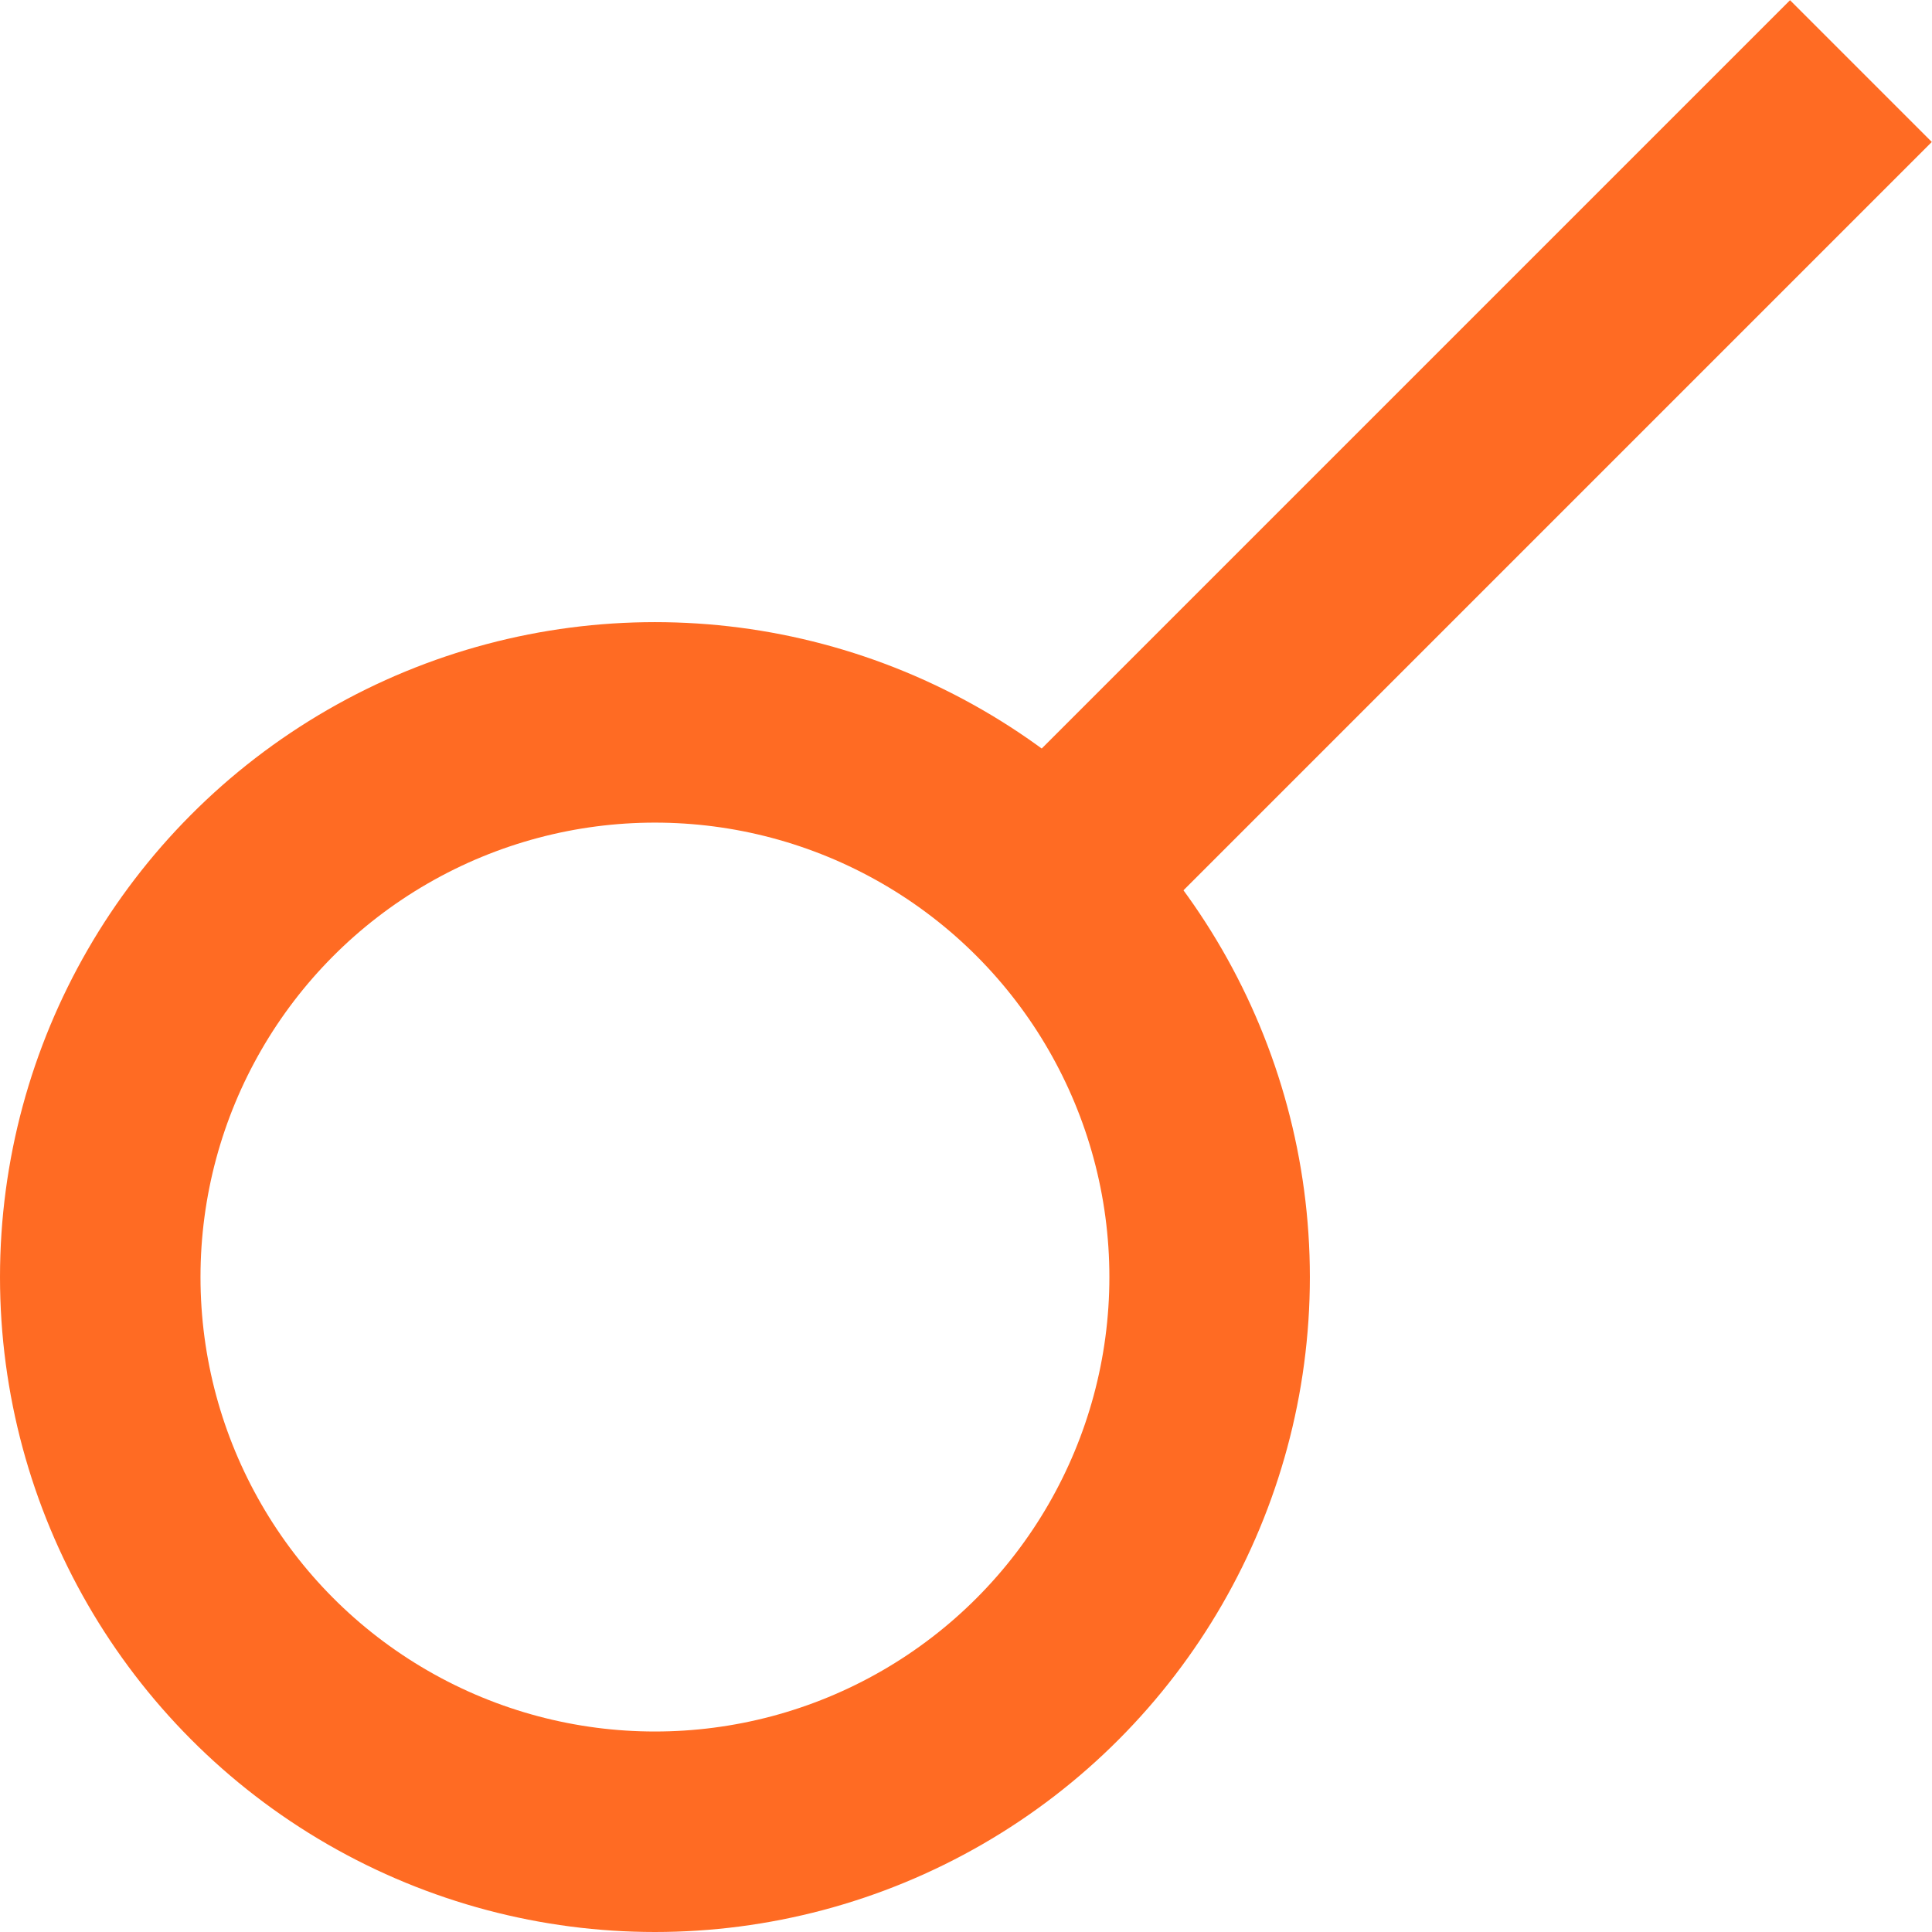
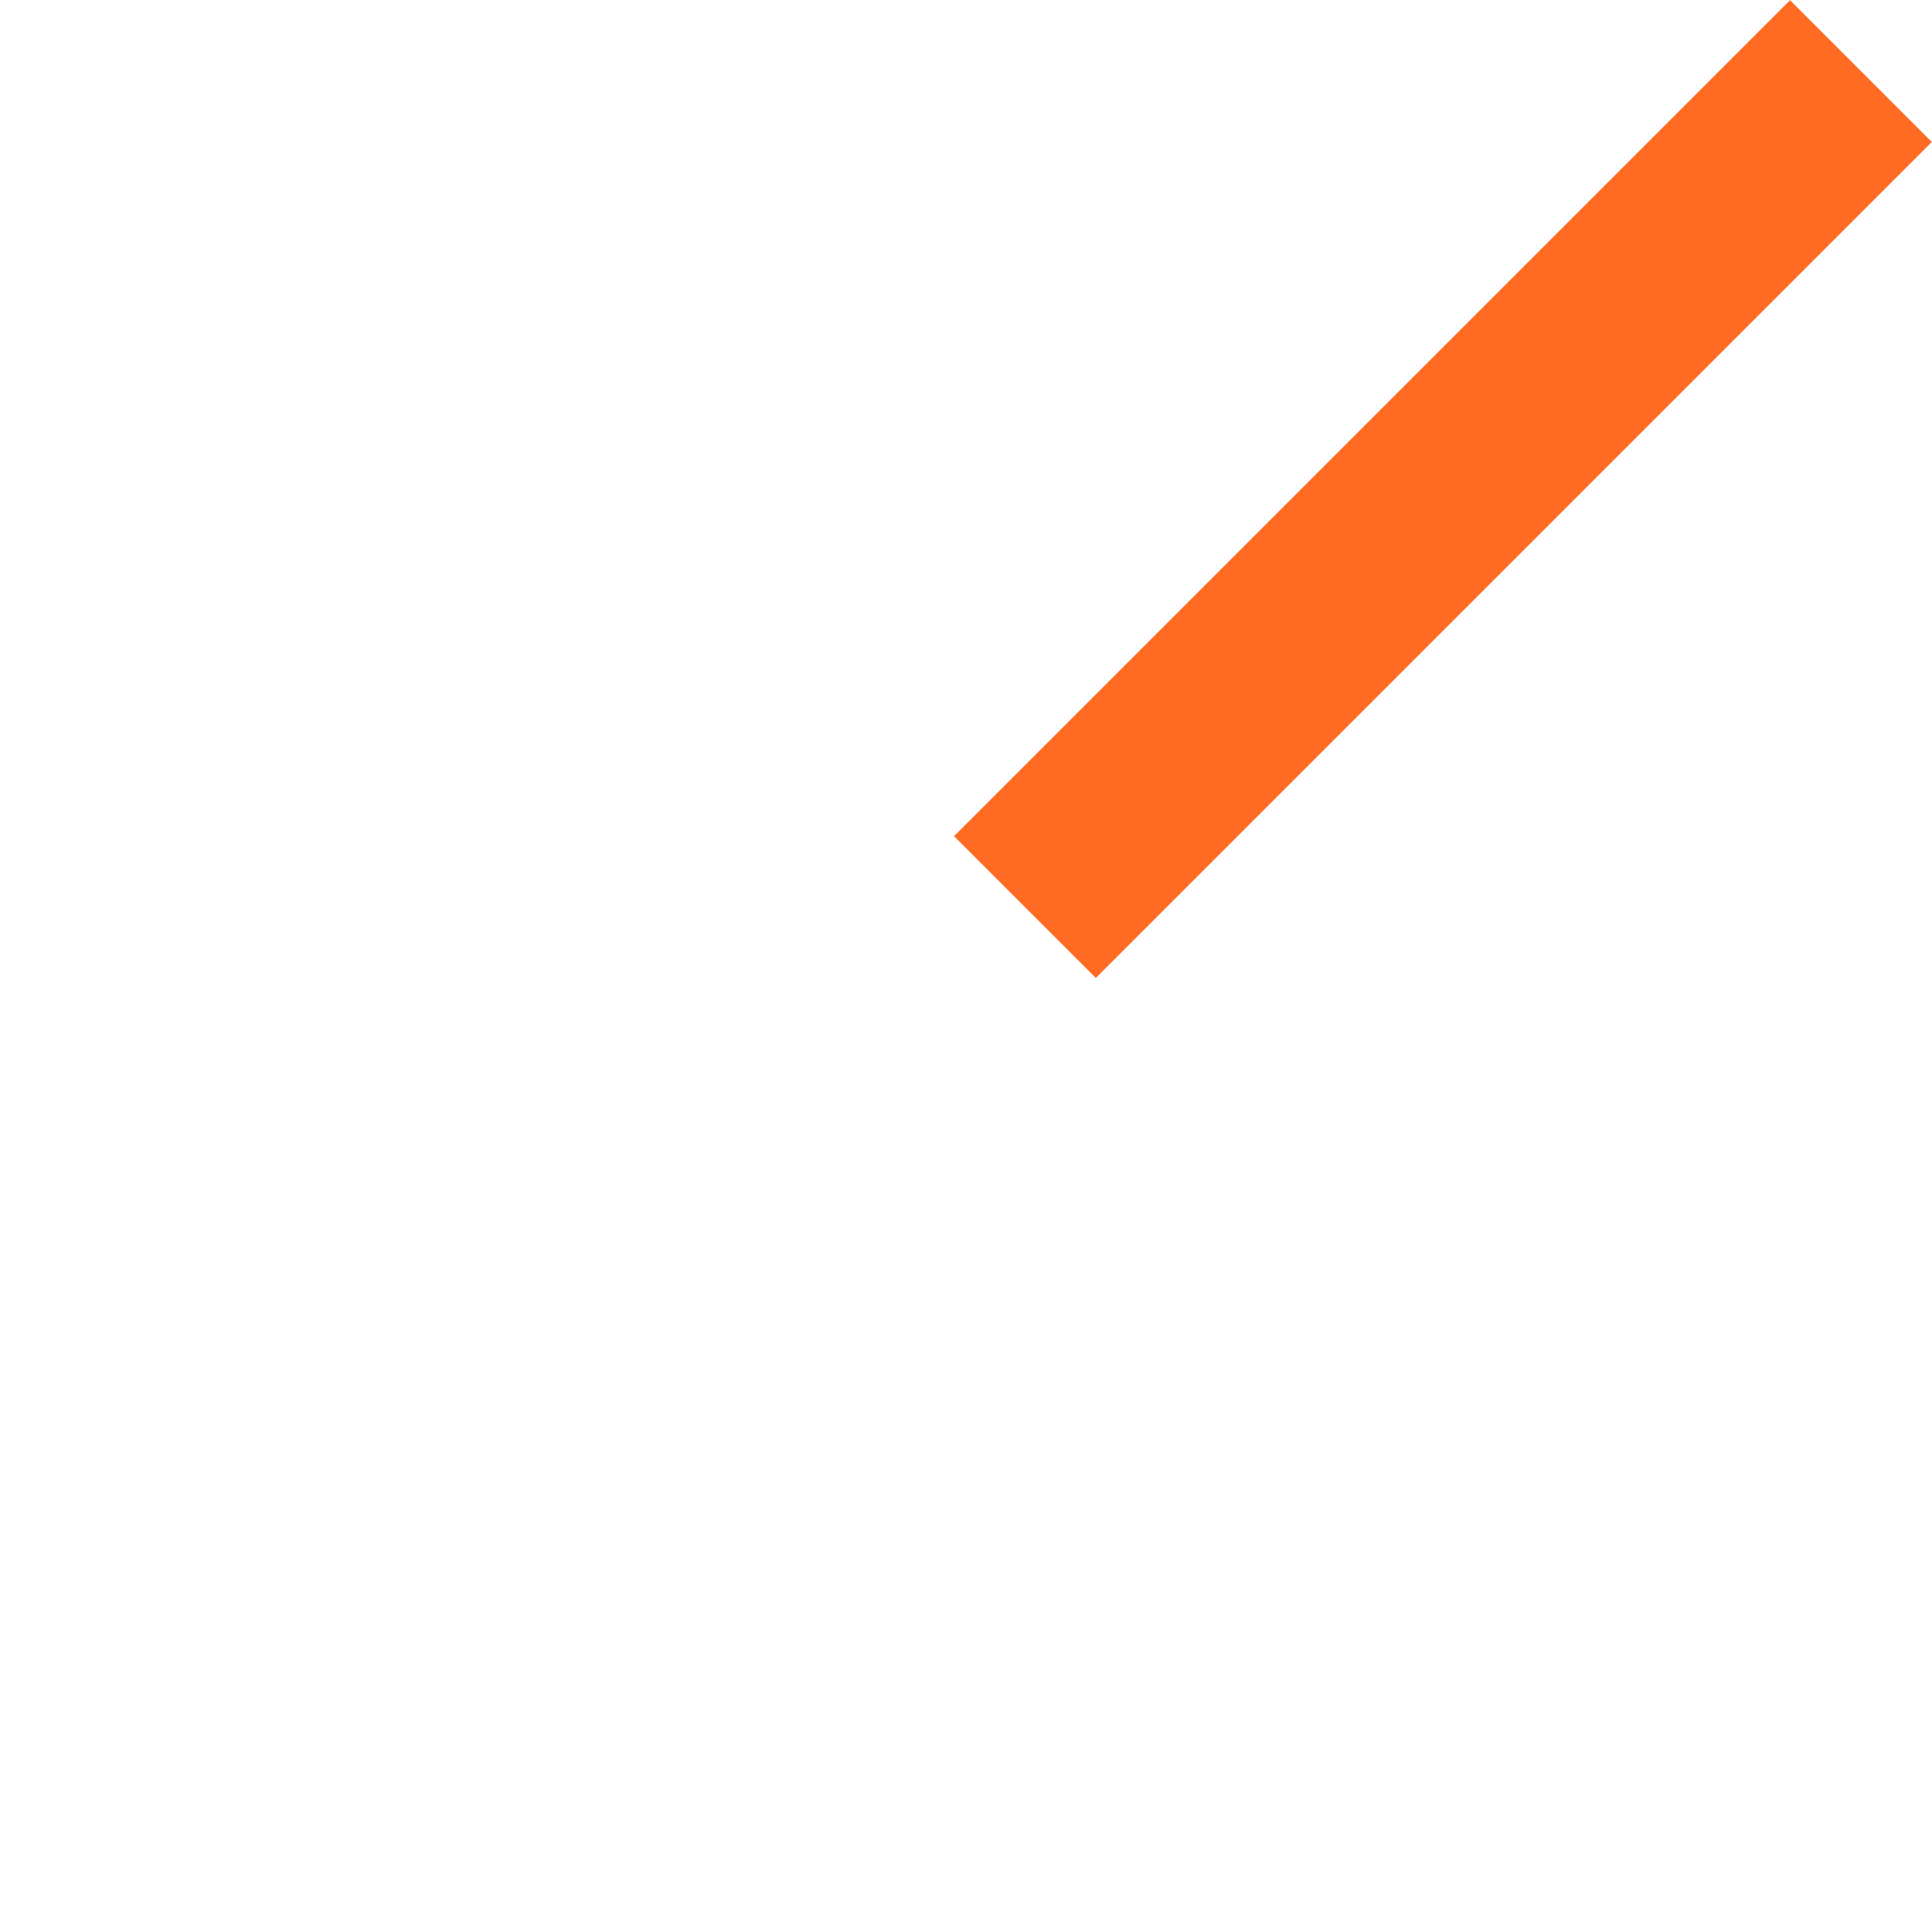
<svg xmlns="http://www.w3.org/2000/svg" viewBox="0 0 31.8 31.8">
  <defs>
    <style>.cls-1{fill:none;stroke:#ff6b23;stroke-miterlimit:10;stroke-width:3.3px;}</style>
  </defs>
  <g id="Слой_2" data-name="Слой 2">
    <g id="Слой_1-2" data-name="Слой 1">
-       <circle class="cls-1" cx="10.78" cy="21.02" r="9.13" />
      <line class="cls-1" x1="16.87" y1="14.93" x2="30.63" y2="1.17" />
    </g>
  </g>
</svg>